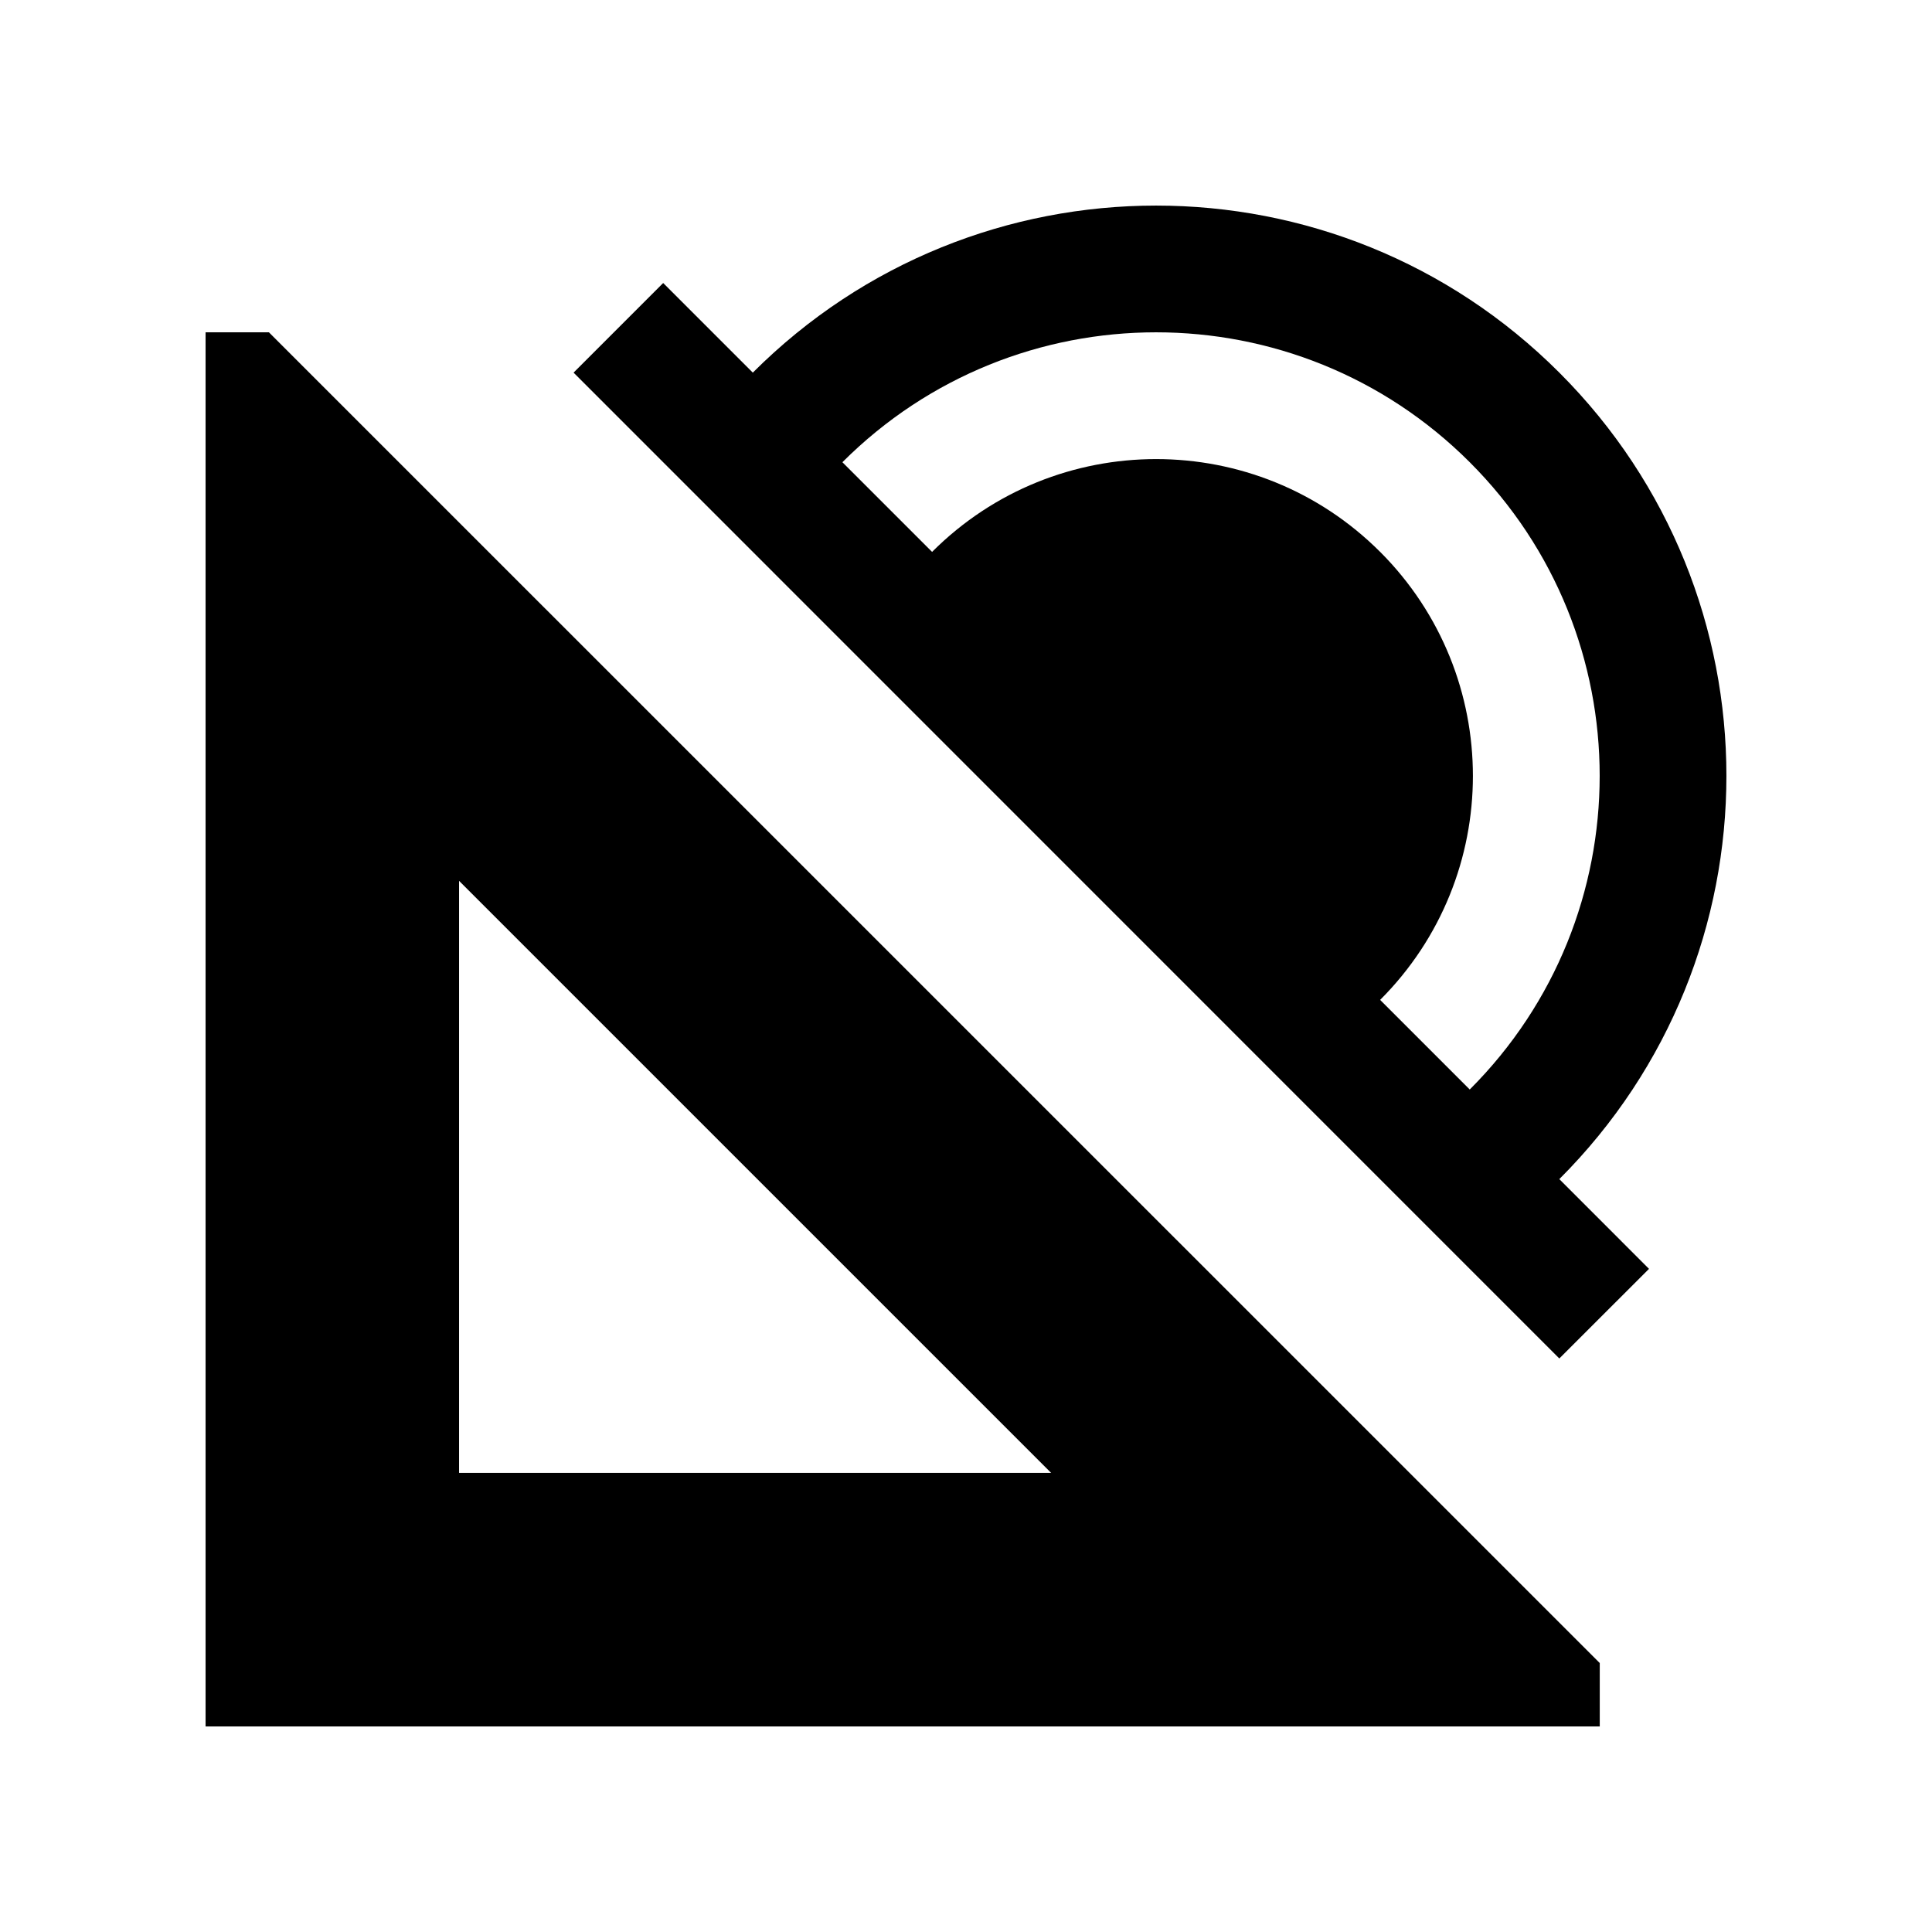
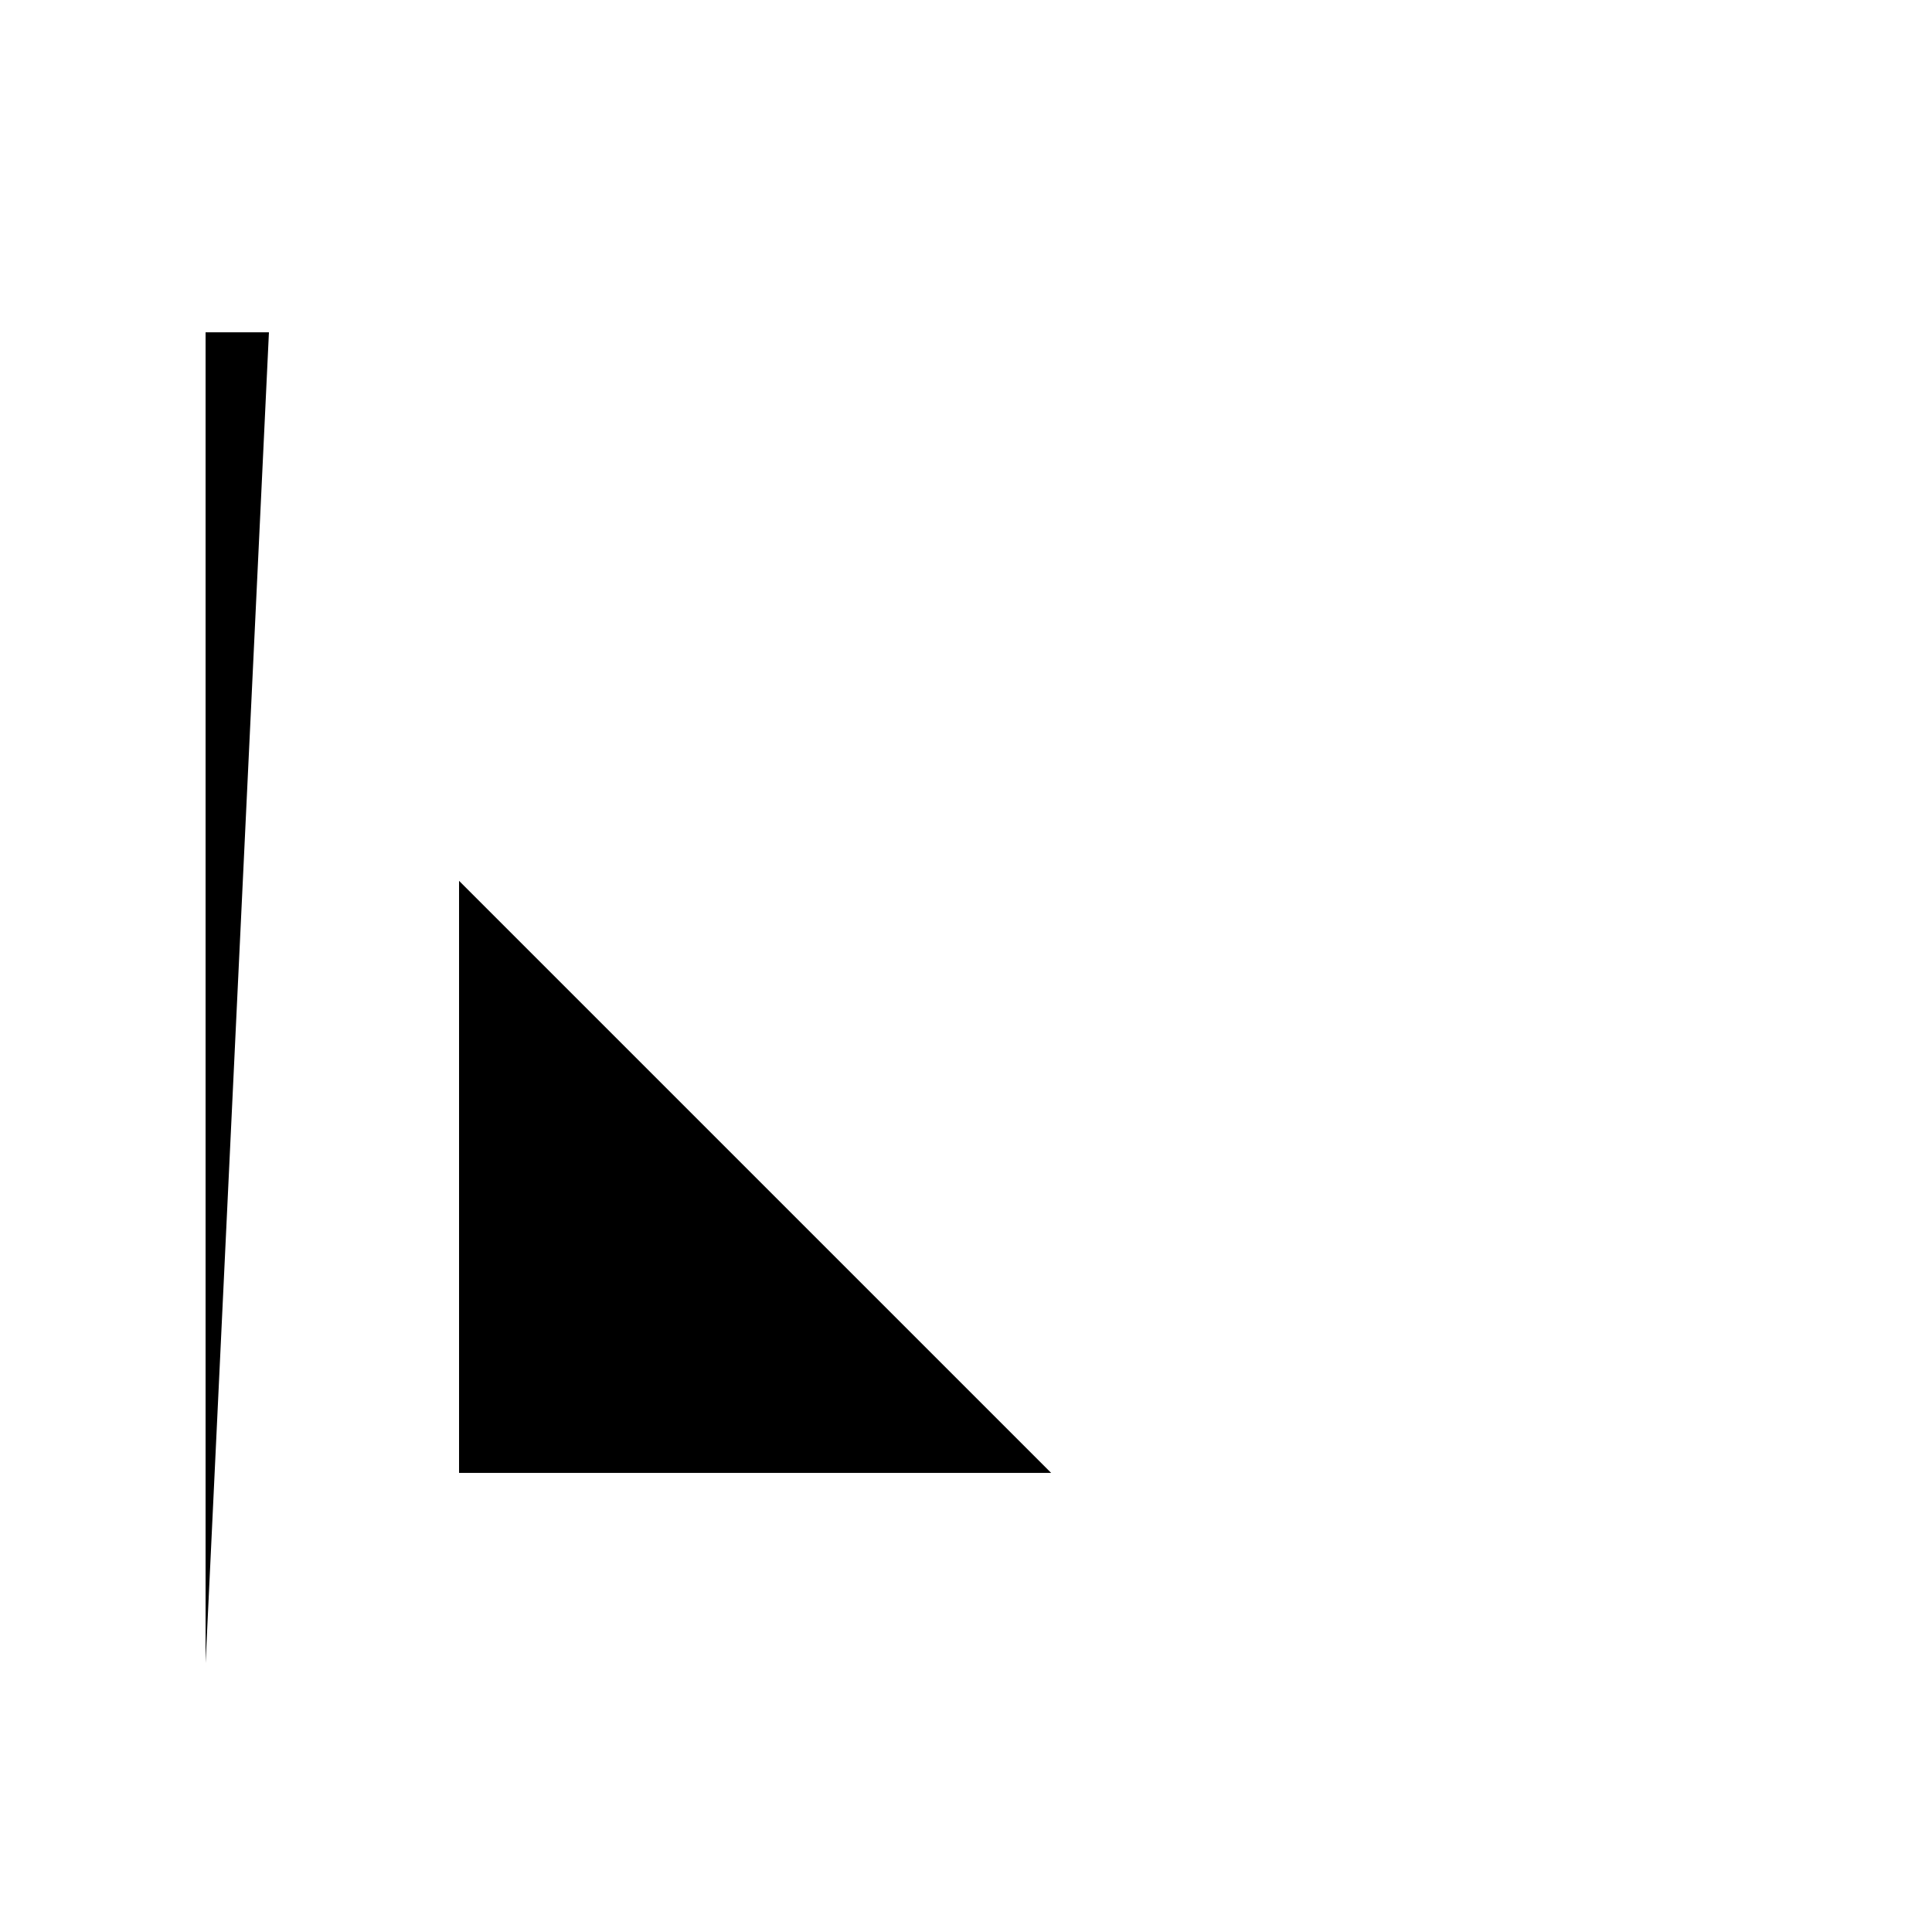
<svg xmlns="http://www.w3.org/2000/svg" fill="#000000" width="800px" height="800px" version="1.1" viewBox="144 144 512 512">
  <g>
-     <path d="m215.27 232.07h-16.789v369.45h369.47v-16.797zm50.383 302.27v-156.91l156.92 156.91z" />
-     <path d="m557.24 242.75c-59-59.027-154.71-59.027-213.74 0l-23.75-23.75-23.746 23.75 261.23 261.26 23.77-23.75-23.77-23.781c59.039-59.008 59.051-154.71 0.004-213.73zm-47.488 47.508c-32.789-32.797-85.953-32.797-118.74 0l-23.766-23.766c45.902-45.902 120.34-45.902 166.25 0 45.926 45.902 45.906 120.36 0 166.24l-23.746-23.75c32.781-32.777 32.781-85.922 0.004-118.73z" />
+     <path d="m215.27 232.07h-16.789v369.45v-16.797zm50.383 302.27v-156.91l156.92 156.91z" />
  </g>
</svg>